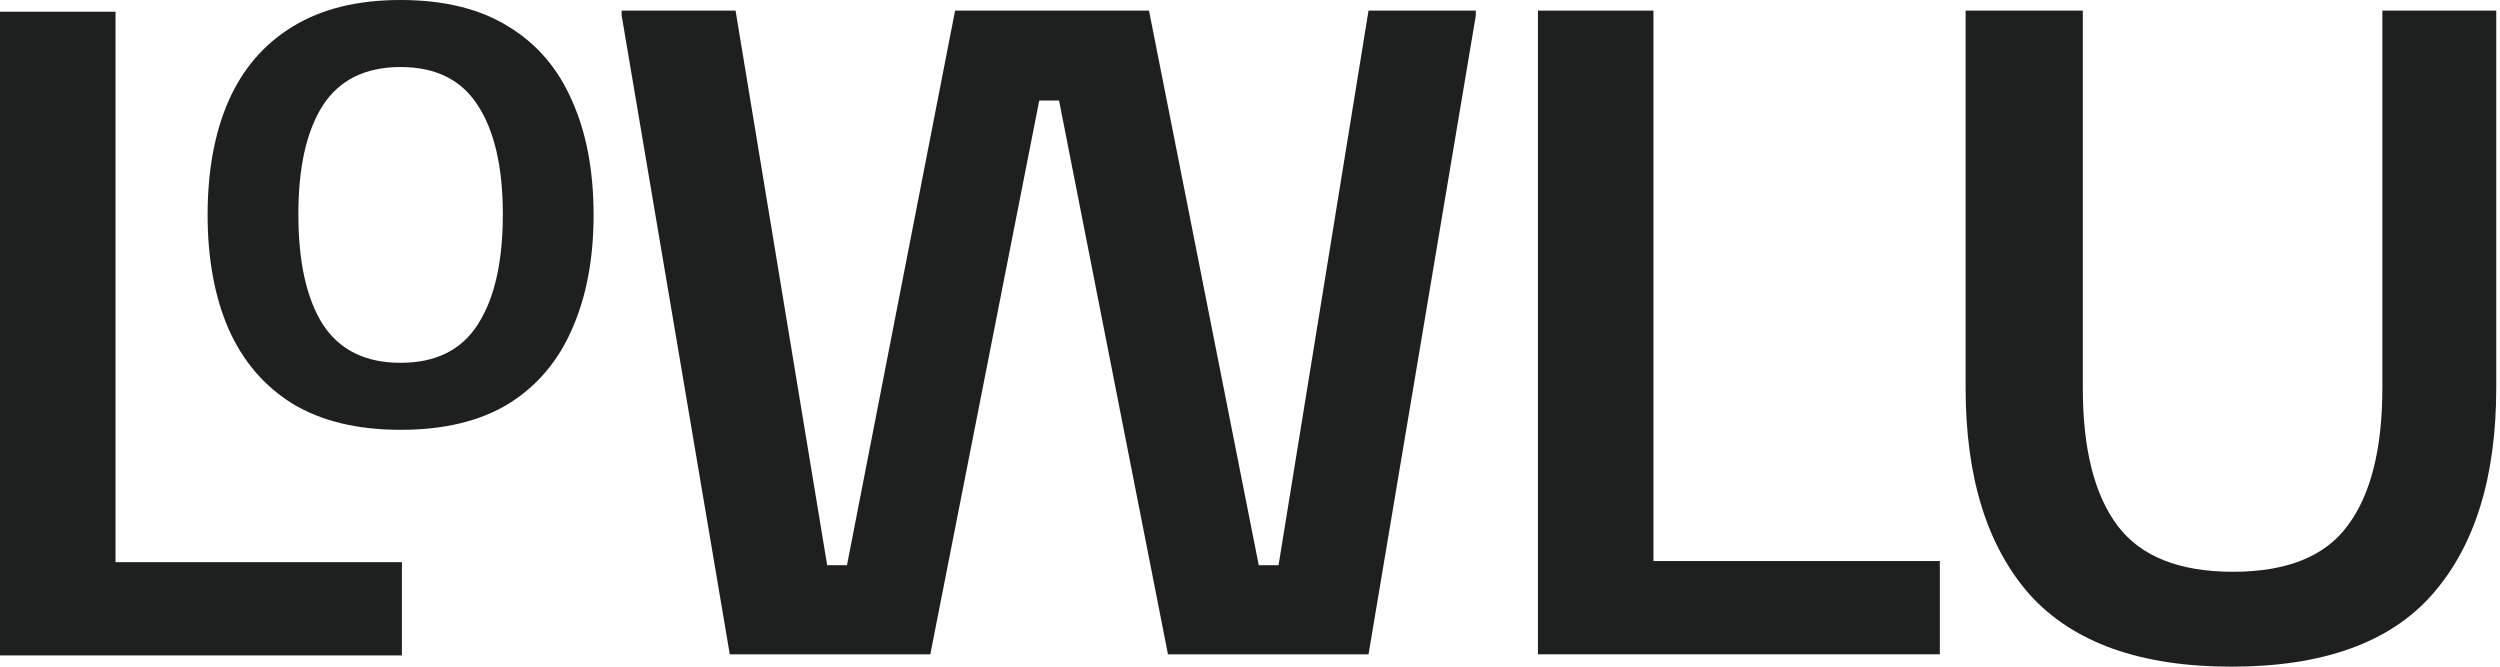
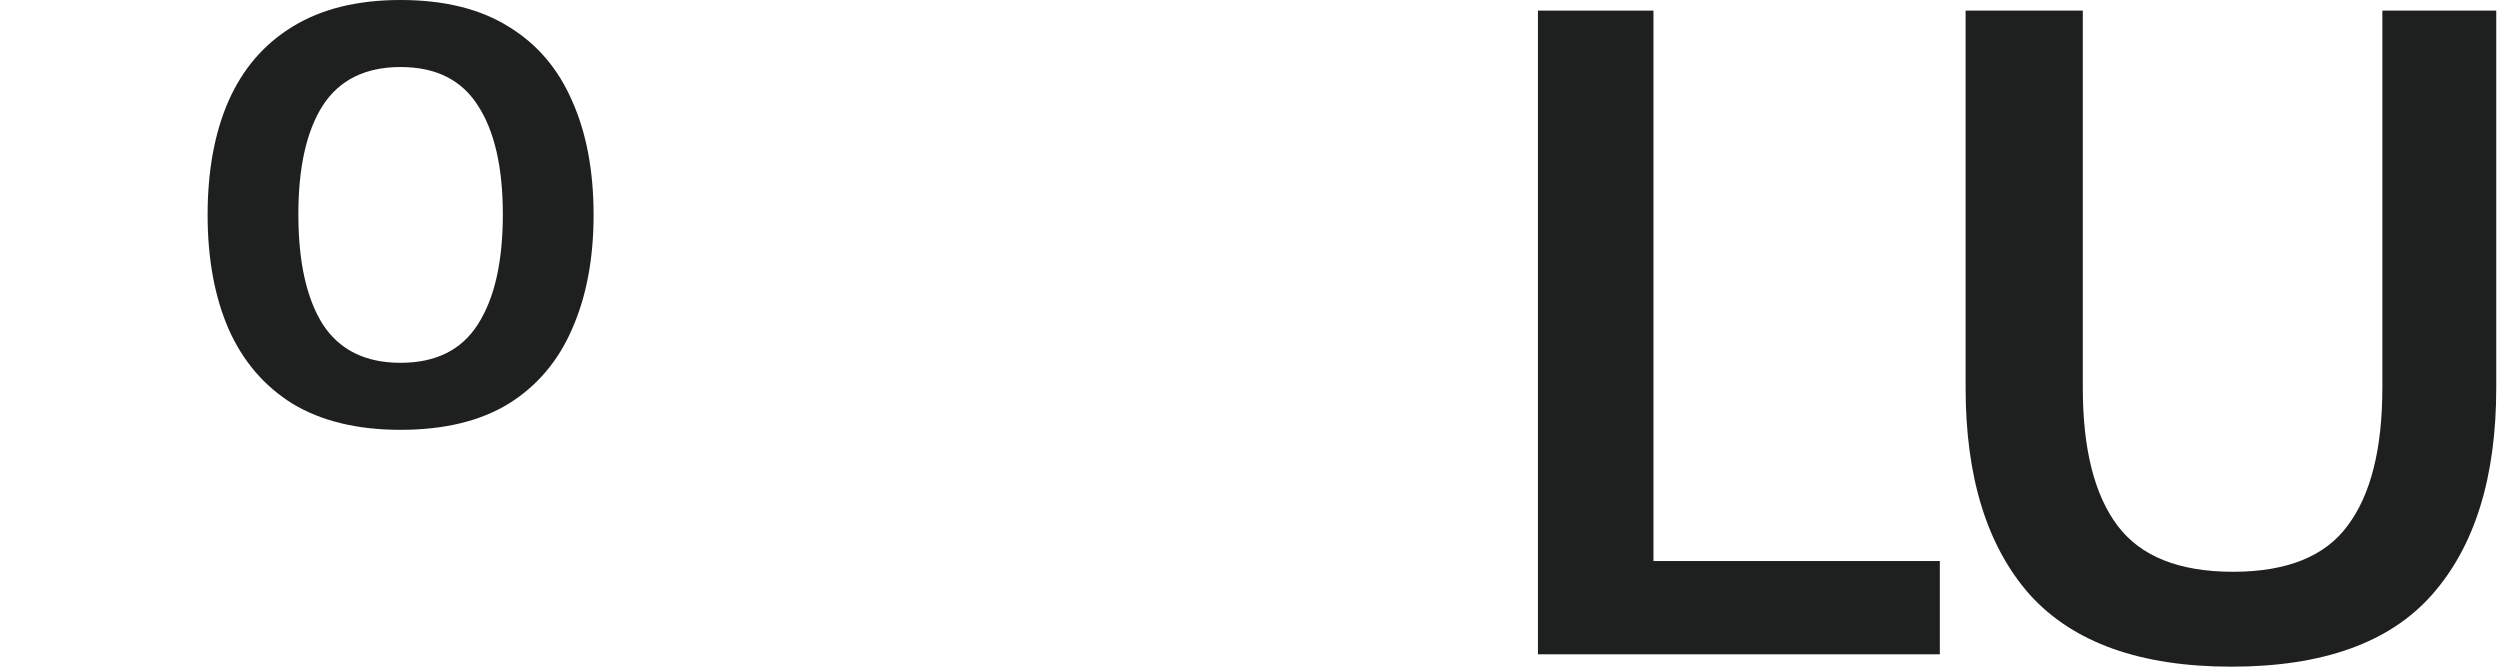
<svg xmlns="http://www.w3.org/2000/svg" width="90" height="24" viewBox="0 0 90 24" fill="none">
  <path d="M80.328 24C77.06 24 74.644 23.139 73.079 21.416C71.534 19.672 70.762 17.187 70.762 13.959V0.382H74.981V13.959C74.981 16.157 75.396 17.811 76.228 18.92C77.06 20.029 78.447 20.584 80.388 20.584C82.328 20.584 83.705 20.029 84.517 18.92C85.349 17.811 85.765 16.157 85.765 13.959V0.382H89.865V13.959C89.865 17.187 89.092 19.672 87.547 21.416C86.022 23.139 83.616 24 80.328 24Z" fill="#1E1F1F" />
  <path d="M55.366 23.555V0.382H59.525V20.197H69.834V23.555H55.366Z" fill="#1E1F1F" />
-   <path d="M26.272 23.555L22.38 0.56V0.382H26.48L29.778 20.346H30.491L34.383 0.382H41.364L45.315 20.346H46.028L49.267 0.382H53.129V0.56L49.267 23.555H42.047L38.126 3.62H37.413L33.491 23.555H26.272Z" fill="#1E1F1F" />
  <path d="M14.421 15.474C12.869 15.474 11.573 15.161 10.534 14.536C9.508 13.897 8.738 12.997 8.225 11.835C7.724 10.673 7.474 9.307 7.474 7.737C7.474 6.154 7.724 4.788 8.225 3.639C8.738 2.477 9.508 1.583 10.534 0.958C11.573 0.319 12.869 0 14.421 0C15.986 0 17.282 0.319 18.308 0.958C19.335 1.583 20.098 2.477 20.599 3.639C21.112 4.788 21.369 6.154 21.369 7.737C21.369 9.307 21.112 10.673 20.599 11.835C20.098 12.997 19.335 13.897 18.308 14.536C17.282 15.161 15.986 15.474 14.421 15.474ZM14.421 13.061C15.686 13.061 16.612 12.601 17.2 11.682C17.801 10.75 18.102 9.429 18.102 7.718C18.102 6.02 17.801 4.711 17.2 3.792C16.612 2.873 15.686 2.413 14.421 2.413C13.157 2.413 12.225 2.873 11.624 3.792C11.035 4.711 10.741 6.02 10.741 7.718C10.741 9.429 11.035 10.75 11.624 11.682C12.225 12.601 13.157 13.061 14.421 13.061Z" fill="#1E1F1F" />
-   <path d="M0 23.595V0.422H4.159V20.238H14.468V23.595H0Z" fill="#1E1F1F" />
</svg>